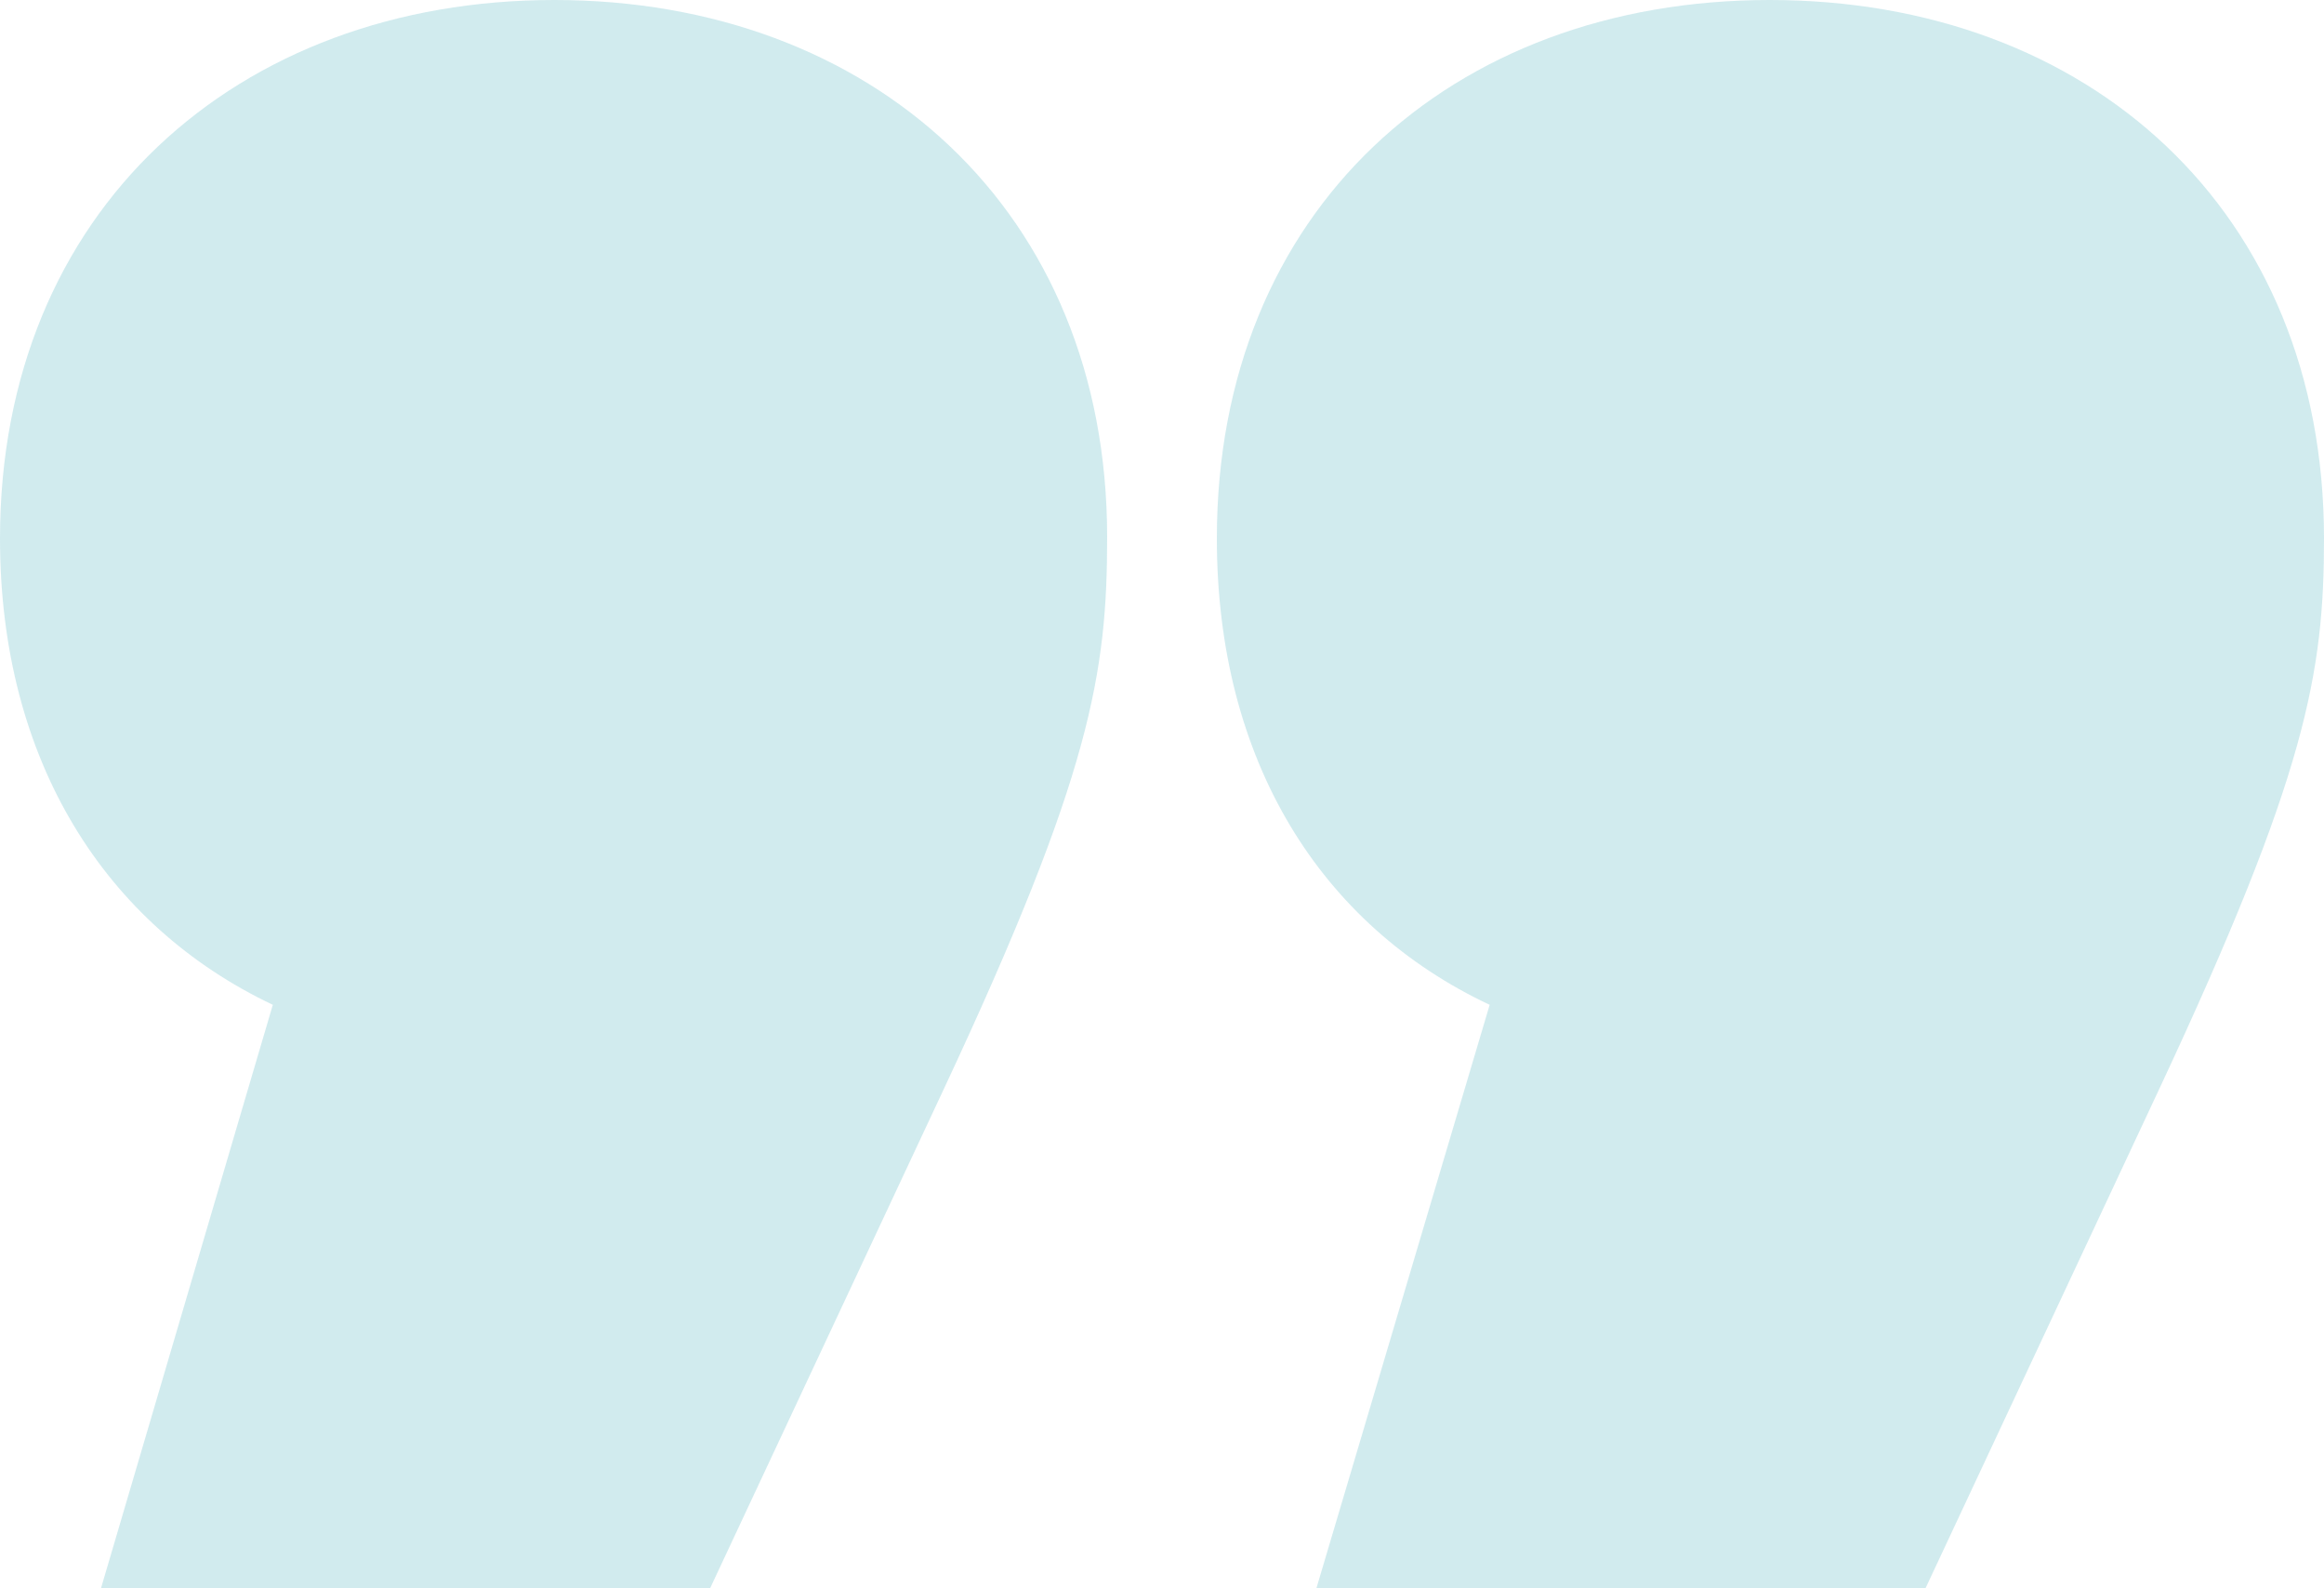
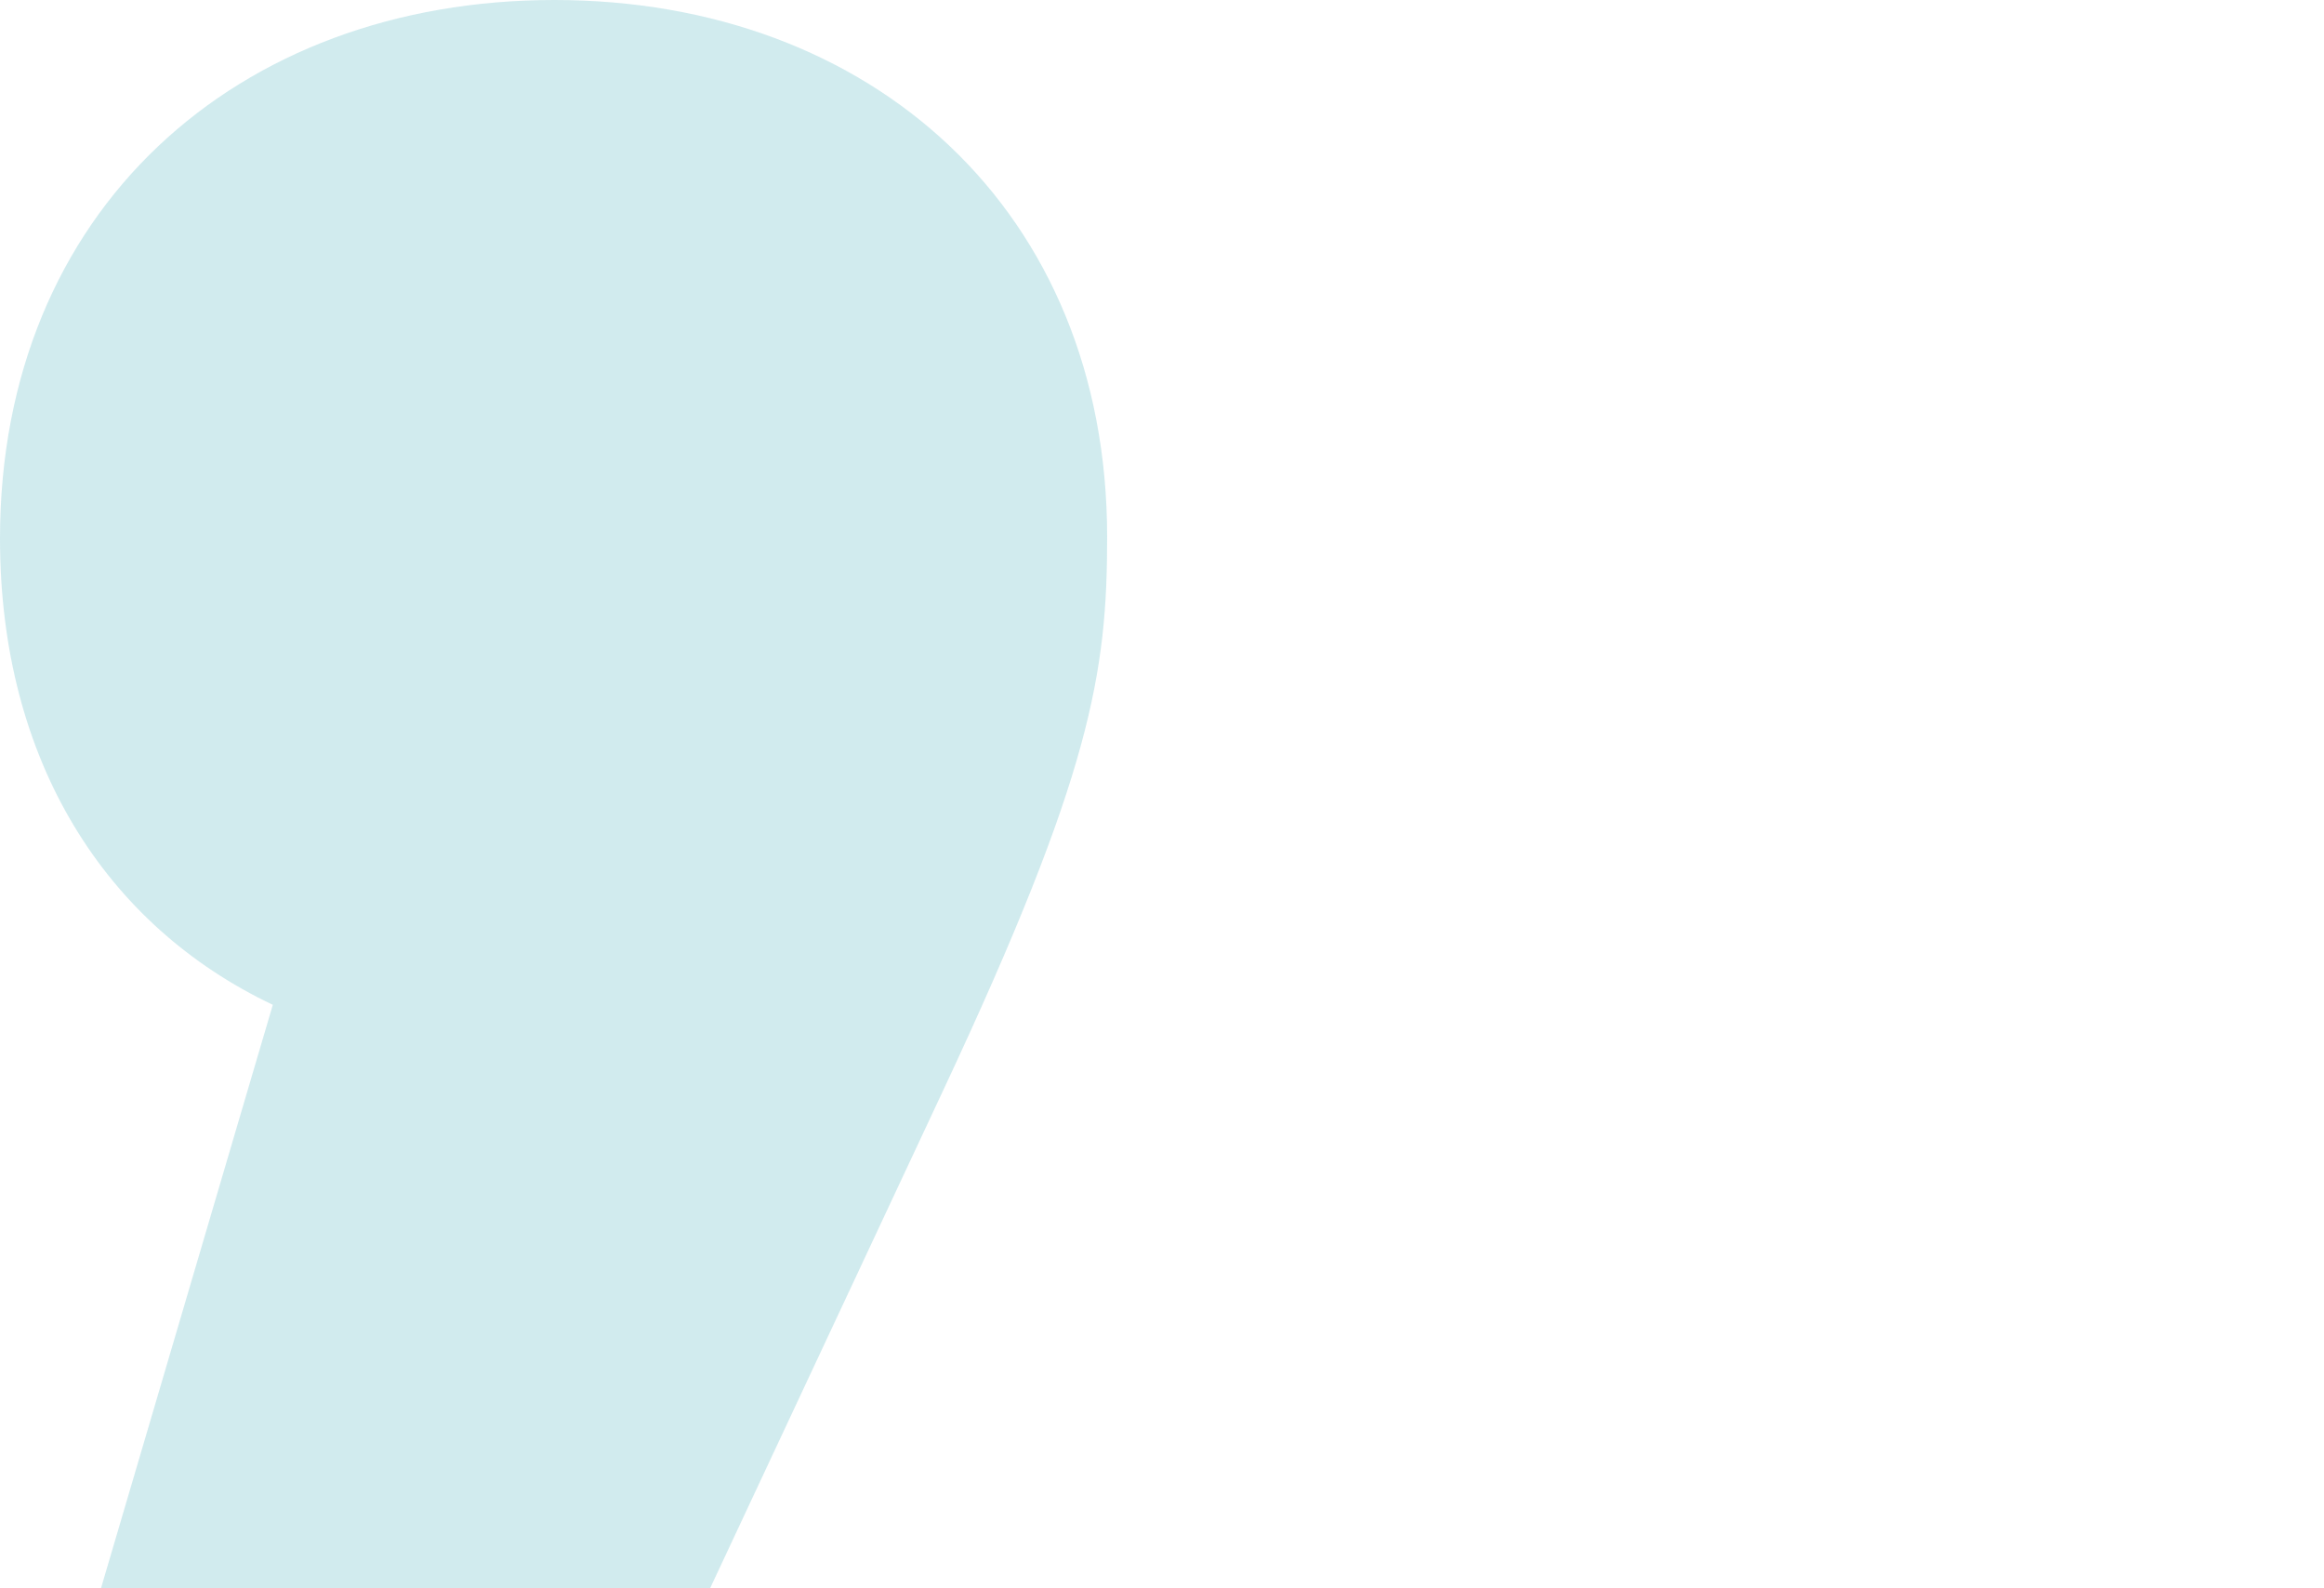
<svg xmlns="http://www.w3.org/2000/svg" version="1.1" id="Layer_1" x="0px" y="0px" viewBox="0 0 161 110" style="enable-background:new 0 0 161 110;" xml:space="preserve">
  <style type="text/css">
	.st0{opacity:0.18;}
	.st1{fill:#0090A3;}
</style>
  <g class="st0">
    <g>
-       <path class="st1" d="M103.2,69.6L91.2,110h42.2l16.2-34.6C159.8,53.6,161,46.6,161,37.3C161,14.6,144.7,0,122.6,0    S84.3,14.6,84.3,37.3C84.3,52.7,91.5,64.1,103.2,69.6z" />
      <path class="st1" d="M18.9,69.6L7,110h42.2l16.2-34.6c10.2-21.8,11.3-28.8,11.3-38.2C76.7,14.6,60.4,0,38.4,0S0,14.6,0,37.3    C0,52.7,7.3,64.1,18.9,69.6z" />
    </g>
  </g>
</svg>